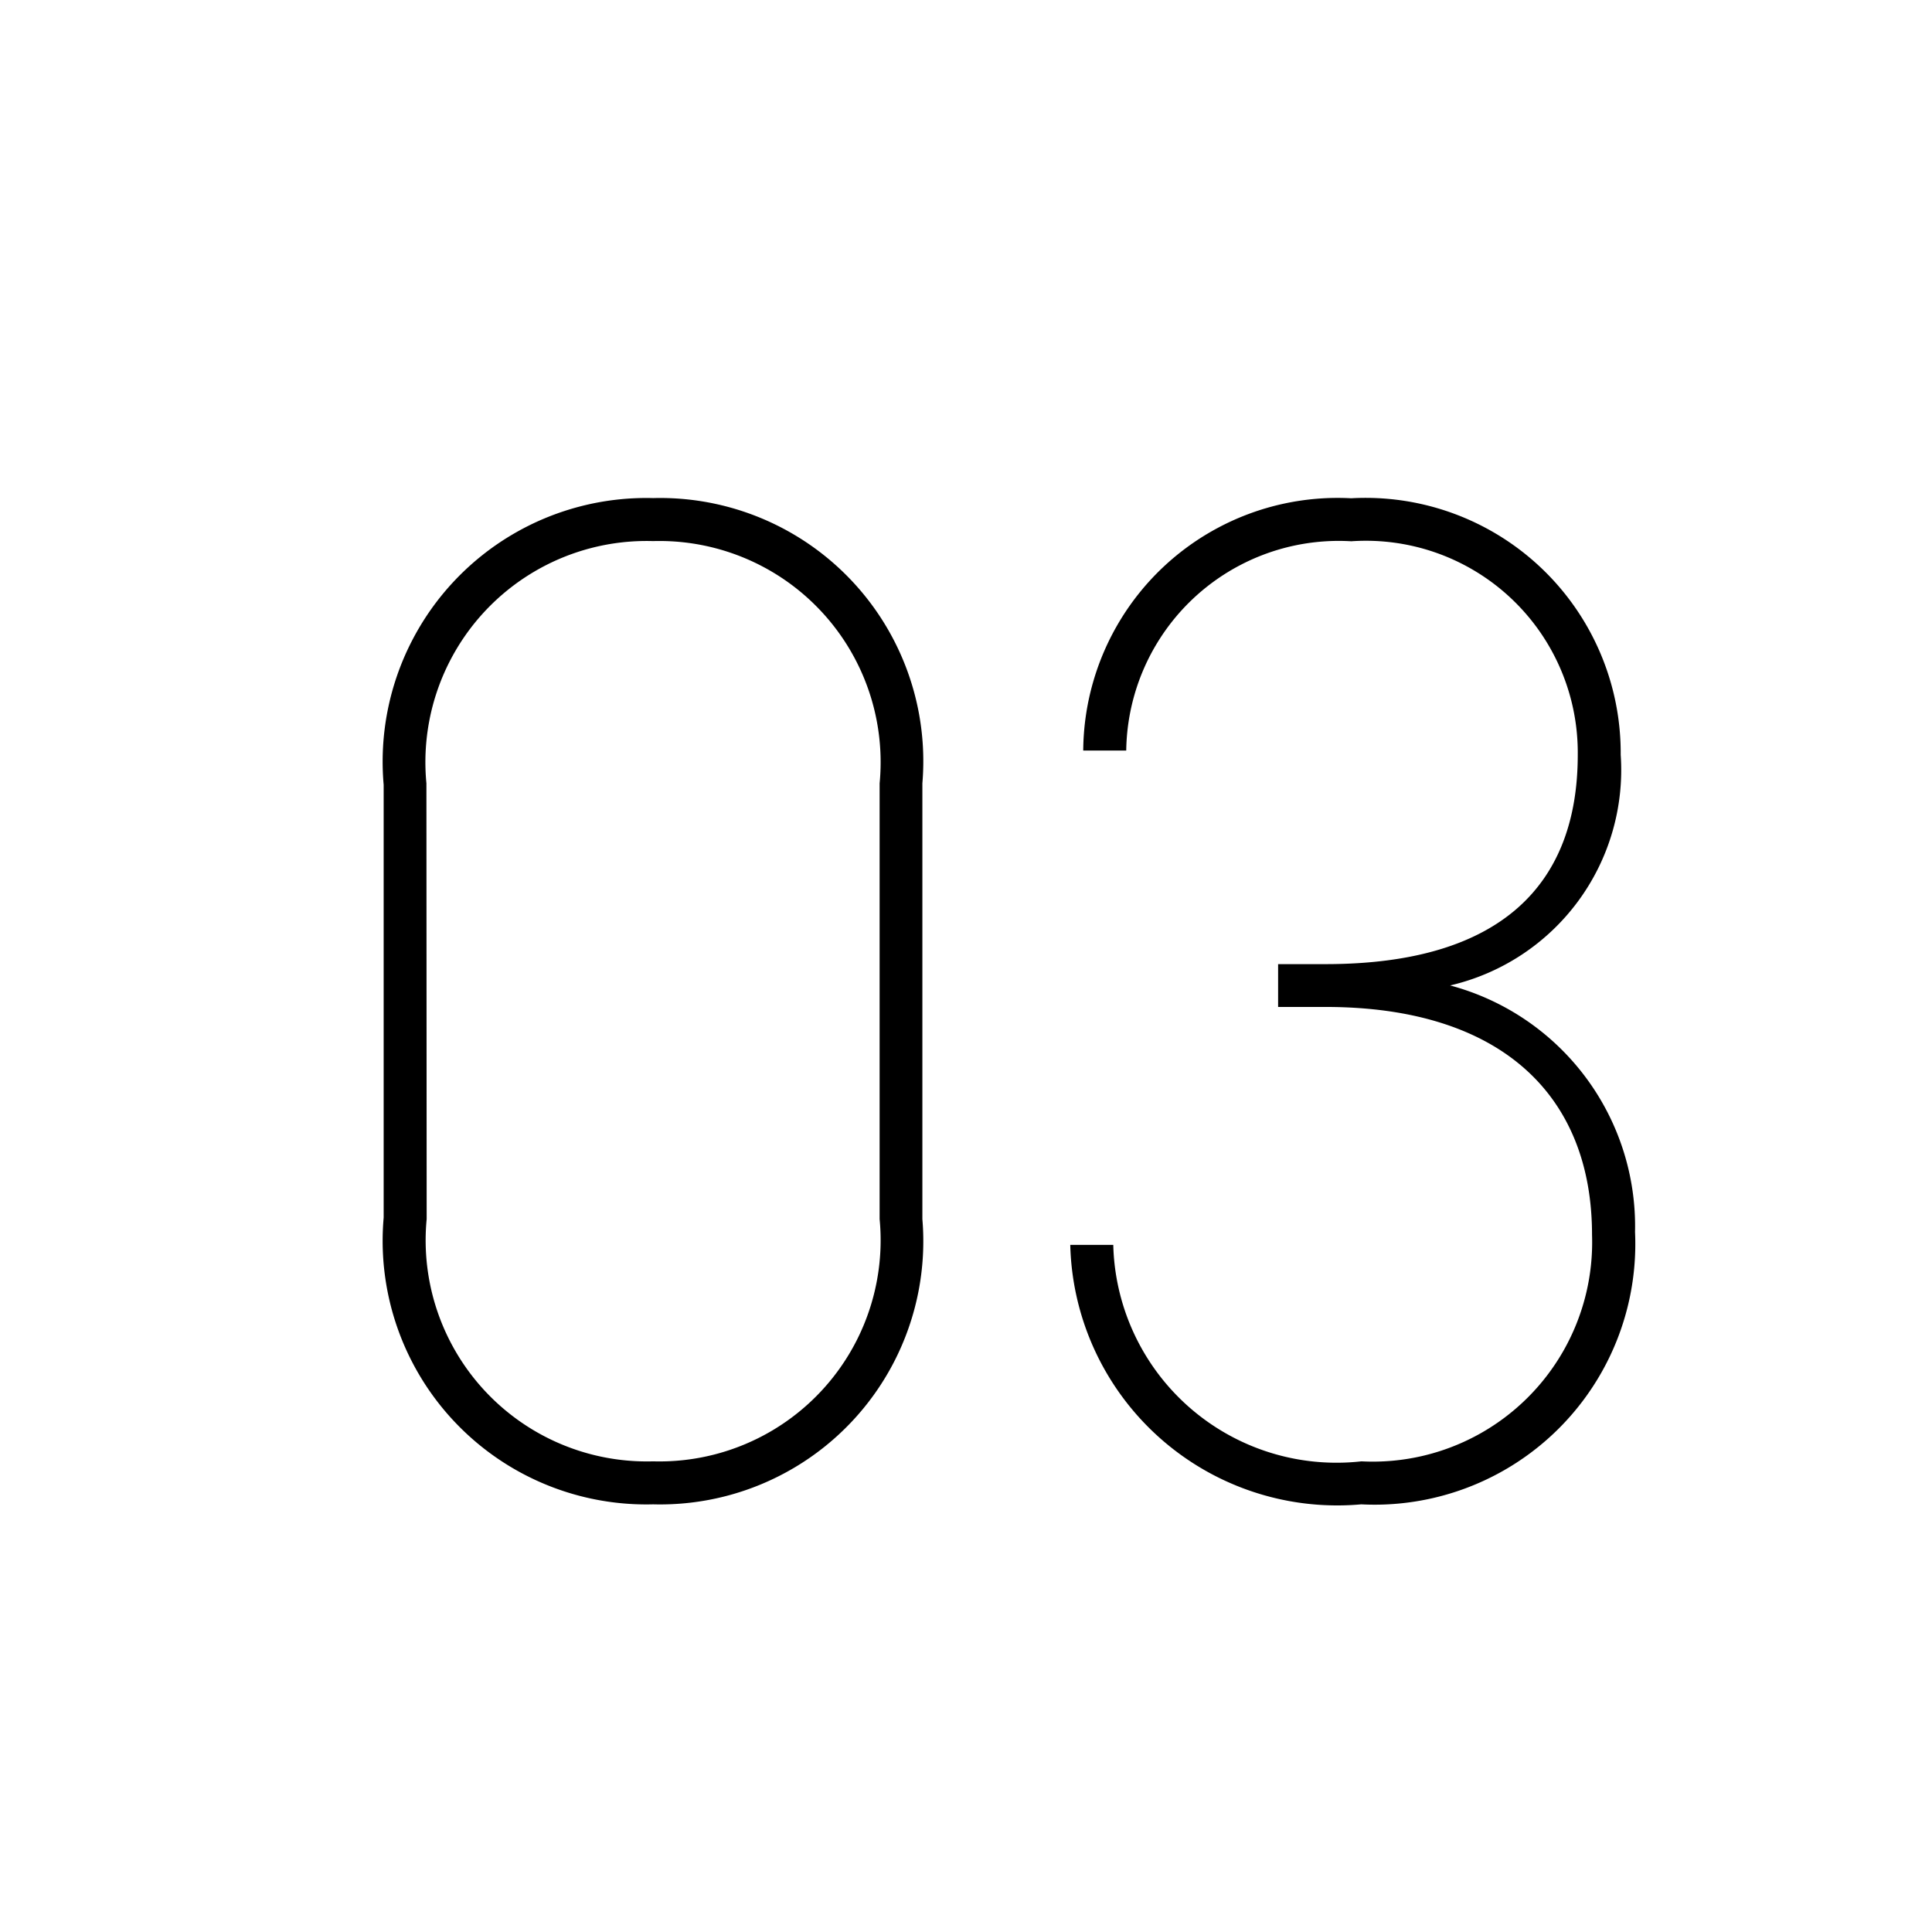
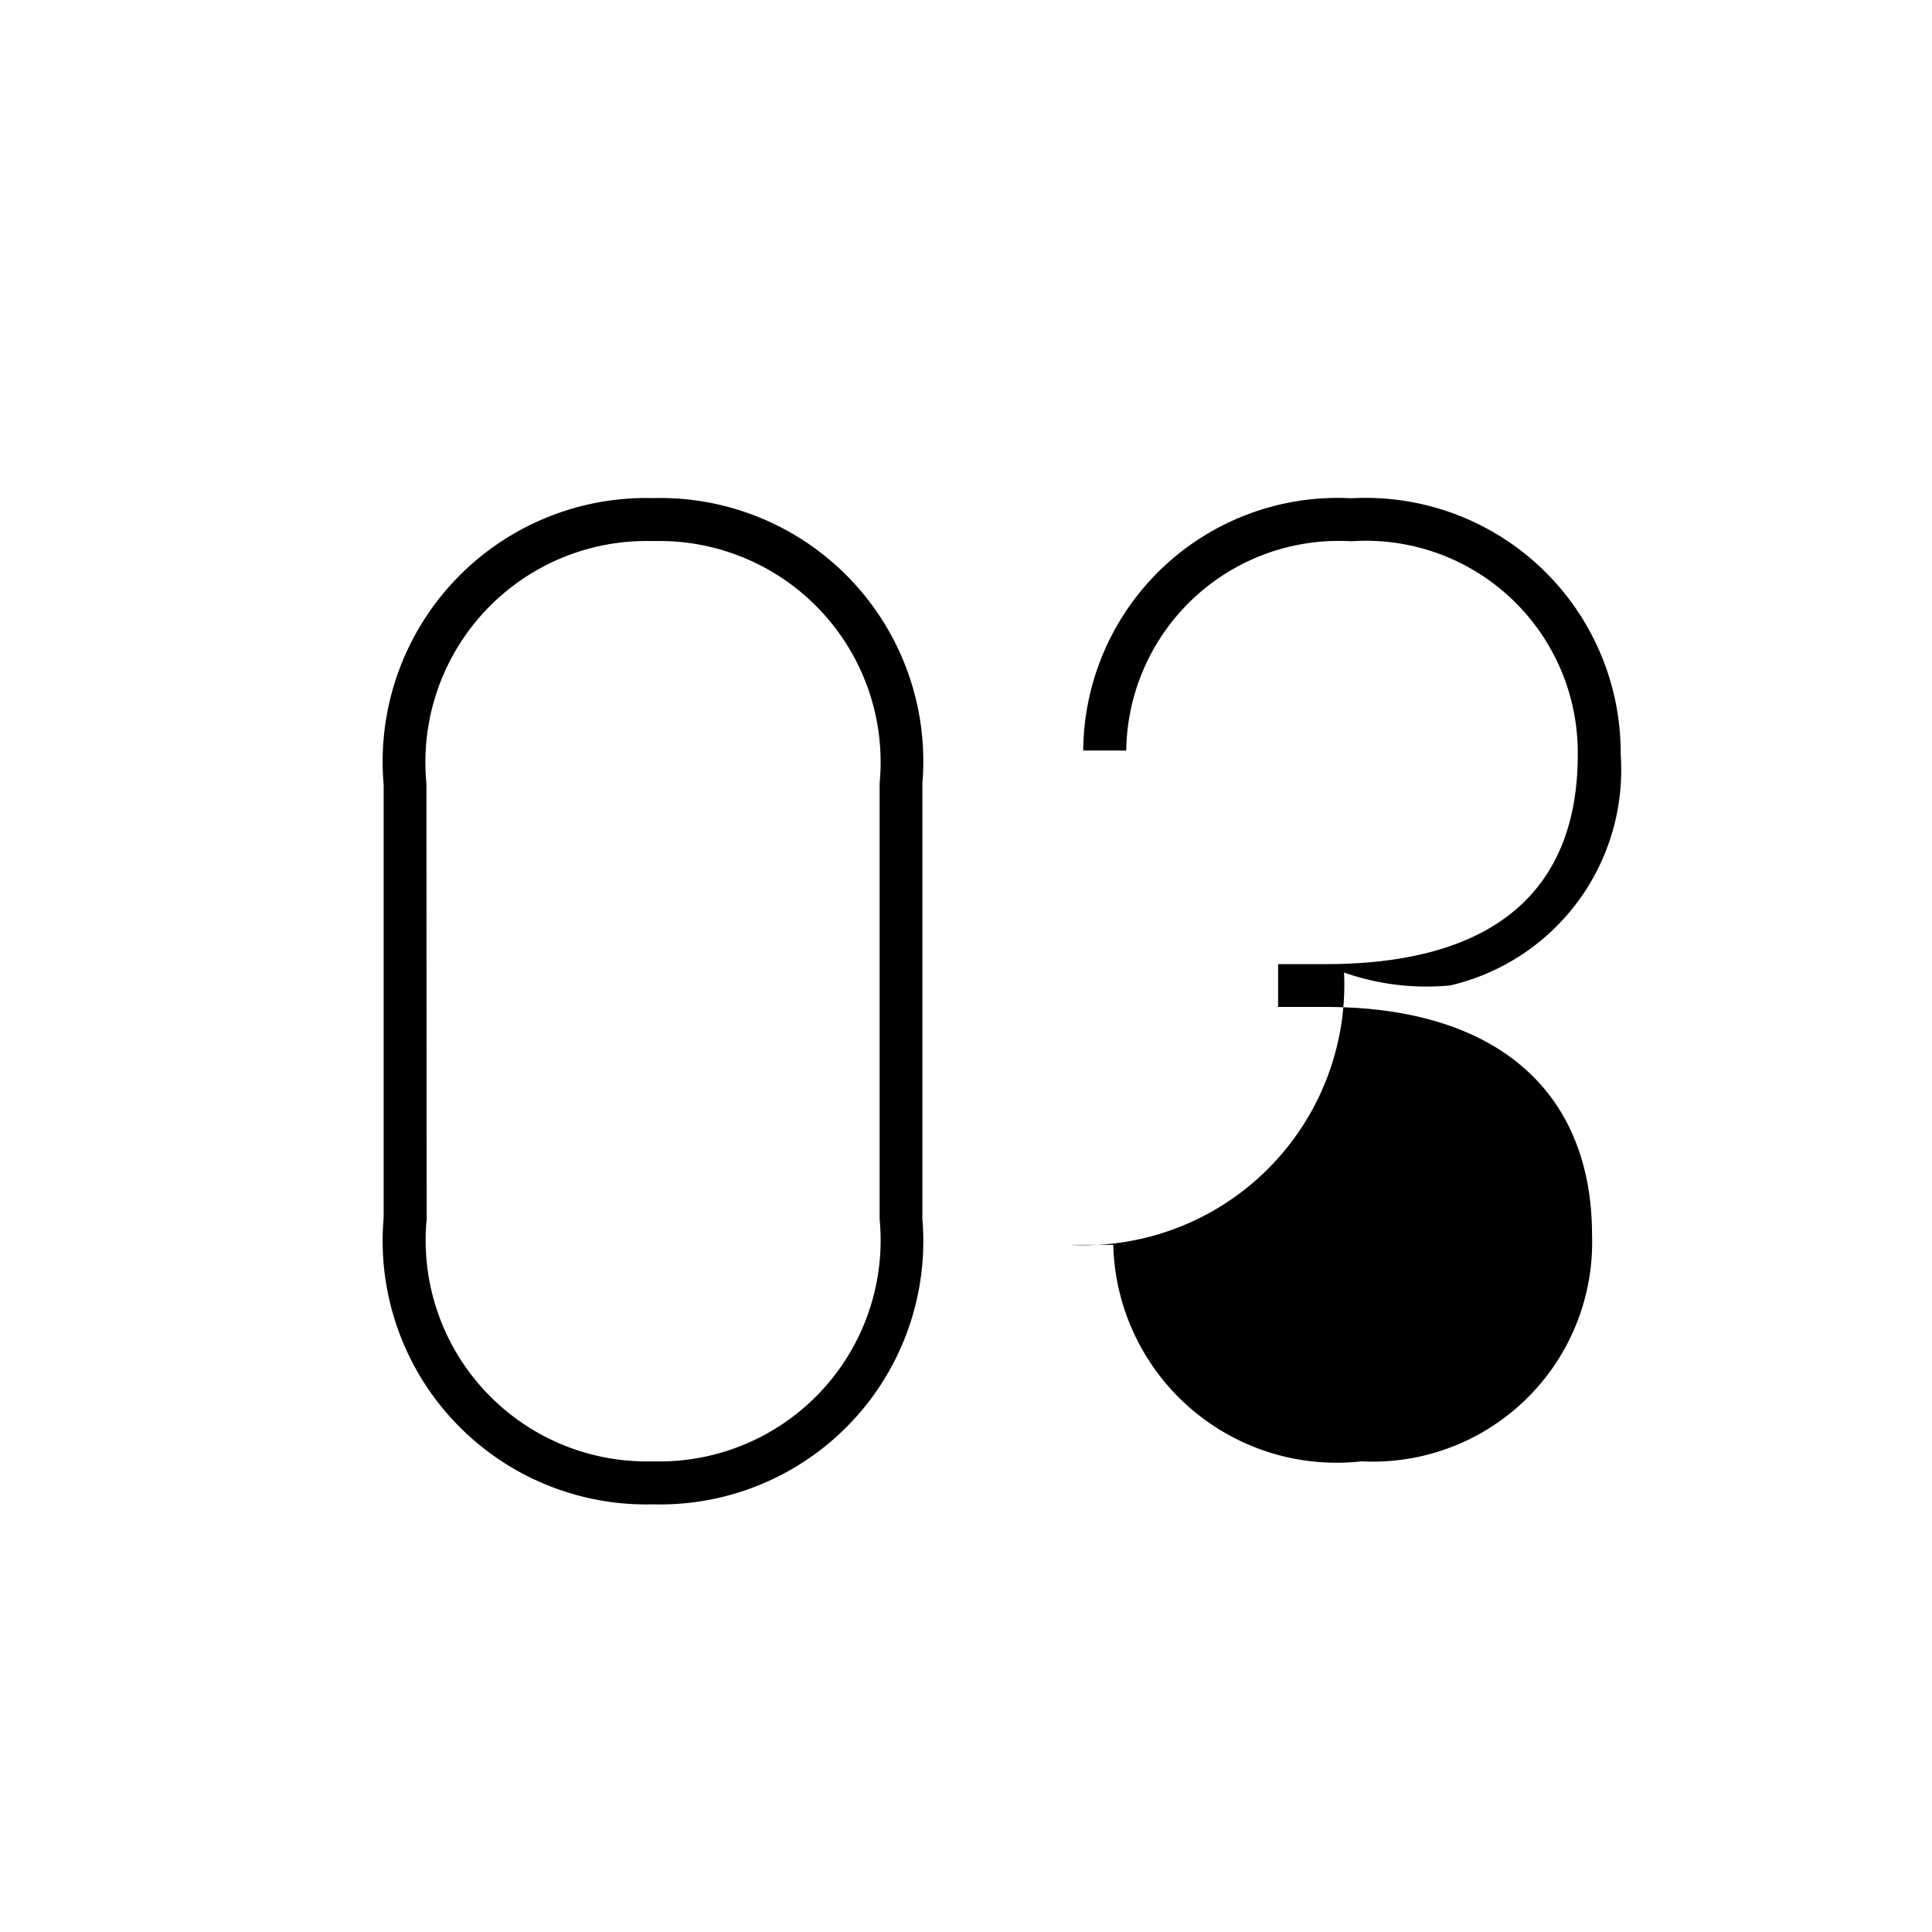
<svg xmlns="http://www.w3.org/2000/svg" width="31" height="31" viewBox="0 0 31 31">
  <g id="グループ_80562" data-name="グループ 80562" transform="translate(-410 -3942)">
-     <rect id="長方形_33079" data-name="長方形 33079" width="31" height="31" transform="translate(410 3942)" fill="#fff" />
-     <path id="パス_272" data-name="パス 272" d="M-1.2-4.439v-6.992A4.223,4.223,0,0,0-5.52-16.008a4.23,4.23,0,0,0-4.324,4.6v6.946A4.23,4.23,0,0,0-5.52.138,4.223,4.223,0,0,0-1.2-4.439Zm-7.958-6.992A3.549,3.549,0,0,1-5.52-15.318a3.549,3.549,0,0,1,3.634,3.887v6.992A3.549,3.549,0,0,1-5.52-.552,3.549,3.549,0,0,1-9.154-4.439ZM4.508-7.843h.759c2.829,0,4.278,1.426,4.278,3.657a3.52,3.52,0,0,1-3.7,3.634A3.584,3.584,0,0,1,1.863-4.025h-.69A4.285,4.285,0,0,0,5.842.138a4.183,4.183,0,0,0,4.393-4.37A4,4,0,0,0,7.268-8.188a3.549,3.549,0,0,0,2.737-3.7,4.094,4.094,0,0,0-4.324-4.117,4.082,4.082,0,0,0-4.3,4.048h.69a3.41,3.41,0,0,1,3.611-3.358,3.4,3.4,0,0,1,3.634,3.427c0,2.07-1.219,3.358-4.048,3.358H4.508Z" transform="translate(426 3966)" />
+     <path id="パス_272" data-name="パス 272" d="M-1.2-4.439v-6.992A4.223,4.223,0,0,0-5.52-16.008a4.23,4.23,0,0,0-4.324,4.6v6.946A4.23,4.23,0,0,0-5.52.138,4.223,4.223,0,0,0-1.2-4.439Zm-7.958-6.992A3.549,3.549,0,0,1-5.52-15.318a3.549,3.549,0,0,1,3.634,3.887v6.992A3.549,3.549,0,0,1-5.52-.552,3.549,3.549,0,0,1-9.154-4.439ZM4.508-7.843h.759c2.829,0,4.278,1.426,4.278,3.657a3.52,3.52,0,0,1-3.7,3.634A3.584,3.584,0,0,1,1.863-4.025h-.69a4.183,4.183,0,0,0,4.393-4.37A4,4,0,0,0,7.268-8.188a3.549,3.549,0,0,0,2.737-3.7,4.094,4.094,0,0,0-4.324-4.117,4.082,4.082,0,0,0-4.3,4.048h.69a3.41,3.41,0,0,1,3.611-3.358,3.4,3.4,0,0,1,3.634,3.427c0,2.07-1.219,3.358-4.048,3.358H4.508Z" transform="translate(426 3966)" />
  </g>
</svg>